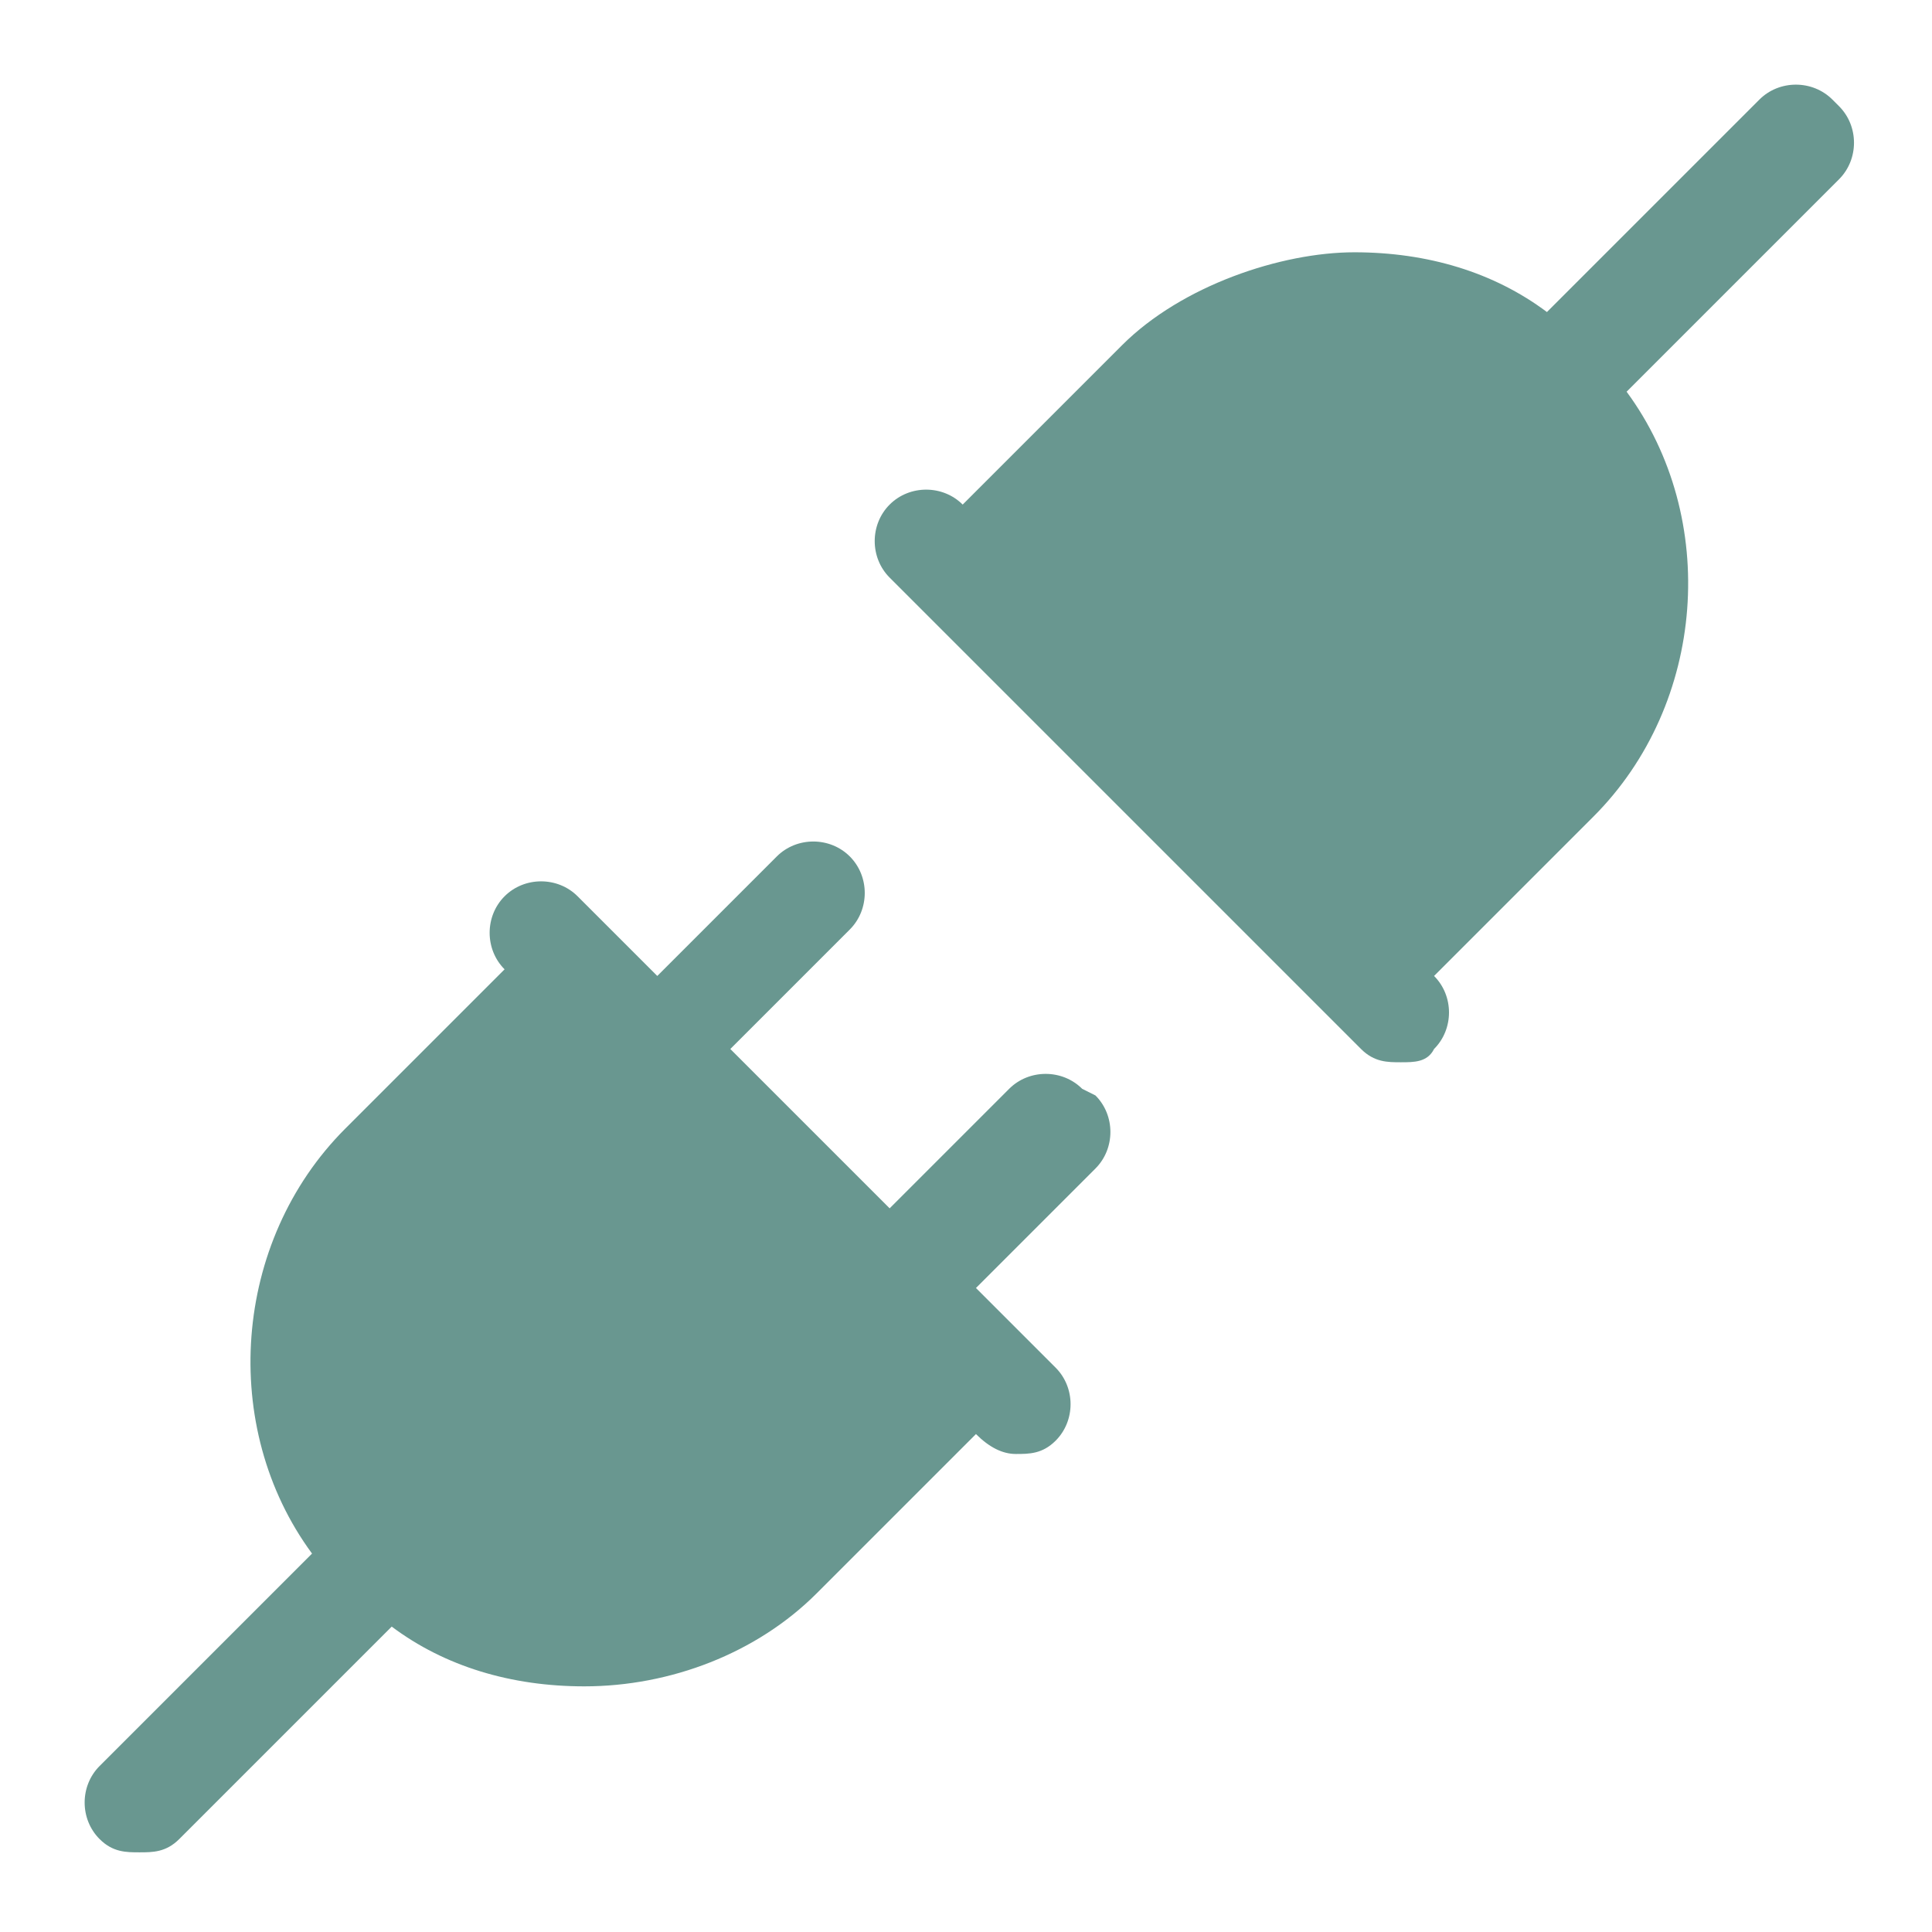
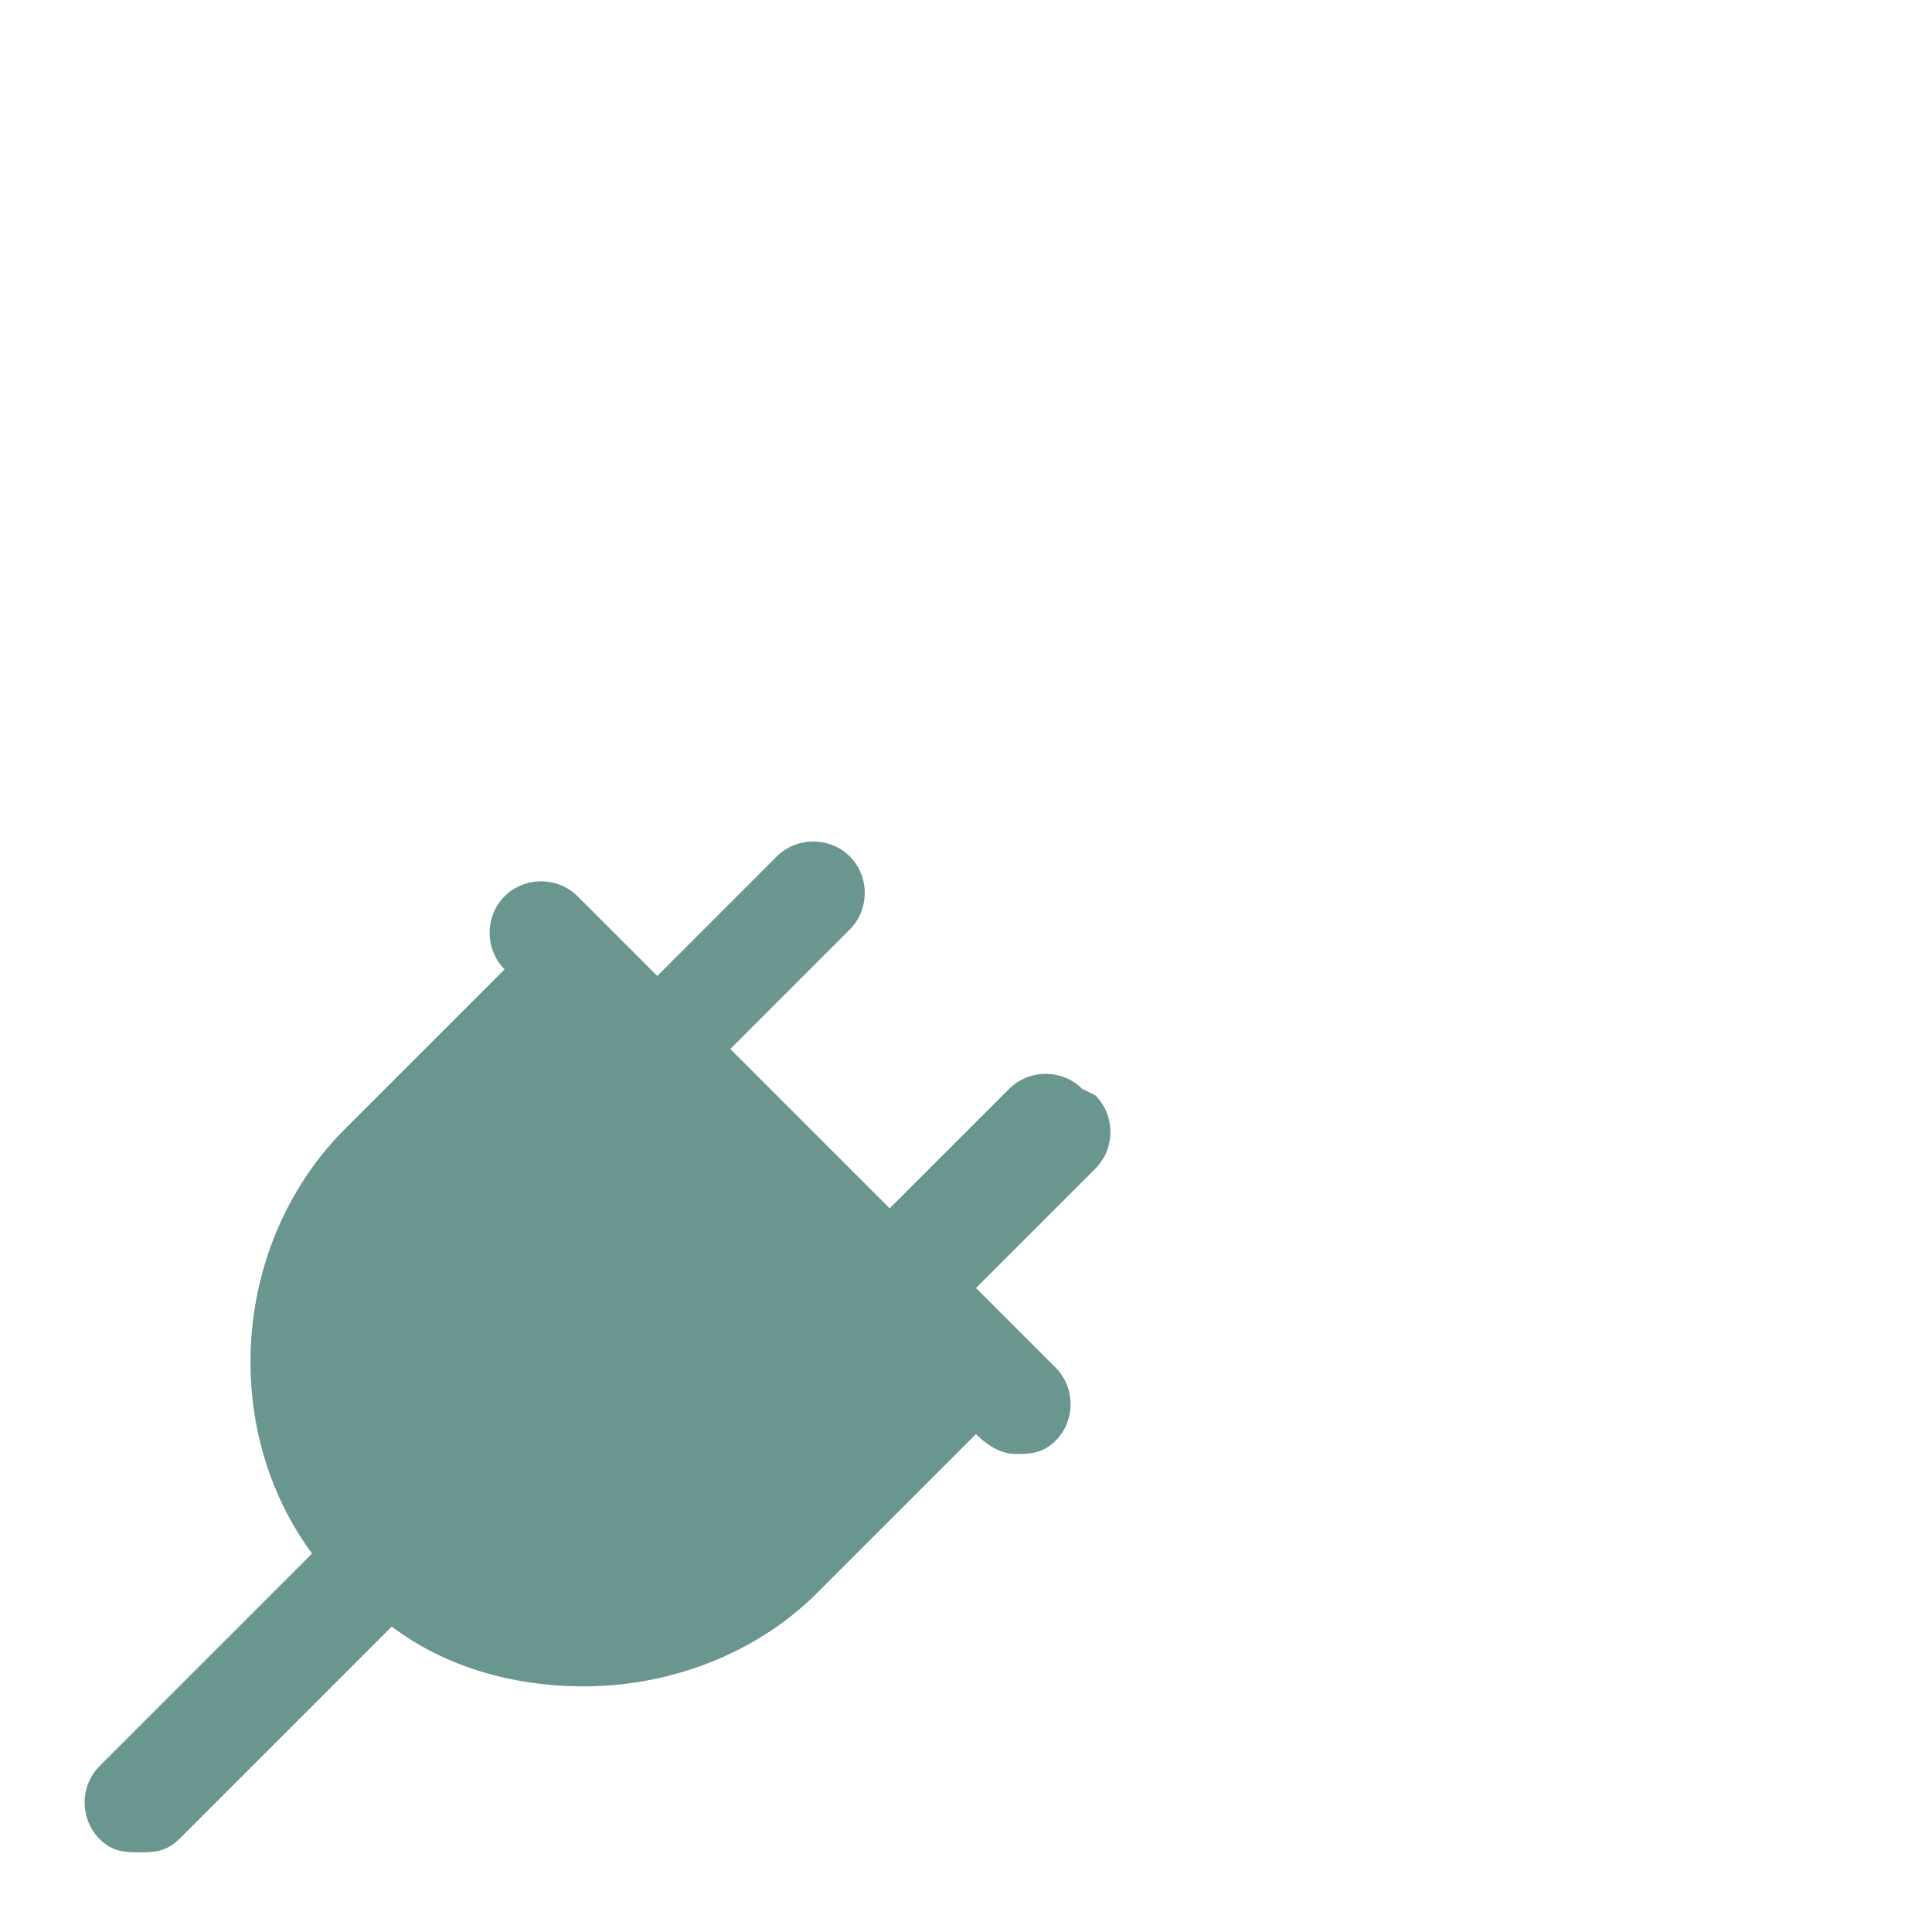
<svg xmlns="http://www.w3.org/2000/svg" viewBox="0 0 29.1 29.1" version="1.1" id="Layer_2">
  <defs>
    <style>
      .st0 {
        fill: #699790;
      }
    </style>
  </defs>
  <path d="M16.3,16.4c-.3-.3-.8-.3-1.1,0l-1.8,1.8-2.4-2.4,1.8-1.8c.3-.3.3-.8,0-1.1s-.8-.3-1.1,0l-1.8,1.8-.6-.6s-.6-.6-.6-.6c-.3-.3-.8-.3-1.1,0-.3.3-.3.8,0,1.1h0s-2.4,2.4-2.4,2.4c-1.7,1.7-1.9,4.5-.5,6.4l-3.2,3.2c-.3.3-.3.8,0,1.1.2.2.4.2.6.2s.4,0,.6-.2l3.2-3.2c.8.6,1.8.9,2.9.9s0,0,0,0c1.3,0,2.6-.5,3.5-1.4l2.4-2.4h0c.2.2.4.3.6.3s.4,0,.6-.2c.3-.3.3-.8,0-1.1l-1.2-1.2,1.8-1.8c.3-.3.3-.8,0-1.1Z" class="st0" />
-   <path d="M27.6,1.5c-.3-.3-.8-.3-1.1,0l-3.2,3.2c-.8-.6-1.8-.9-2.9-.9s-2.6.5-3.5,1.4l-2.4,2.4h0c-.3-.3-.8-.3-1.1,0-.3.3-.3.8,0,1.1l7.1,7.1c.2.2.4.2.6.2s.4,0,.5-.2c.3-.3.3-.8,0-1.1h0s2.4-2.4,2.4-2.4c1.7-1.7,1.9-4.5.5-6.4l3.2-3.2c.3-.3.3-.8,0-1.1Z" class="st0" />
</svg>